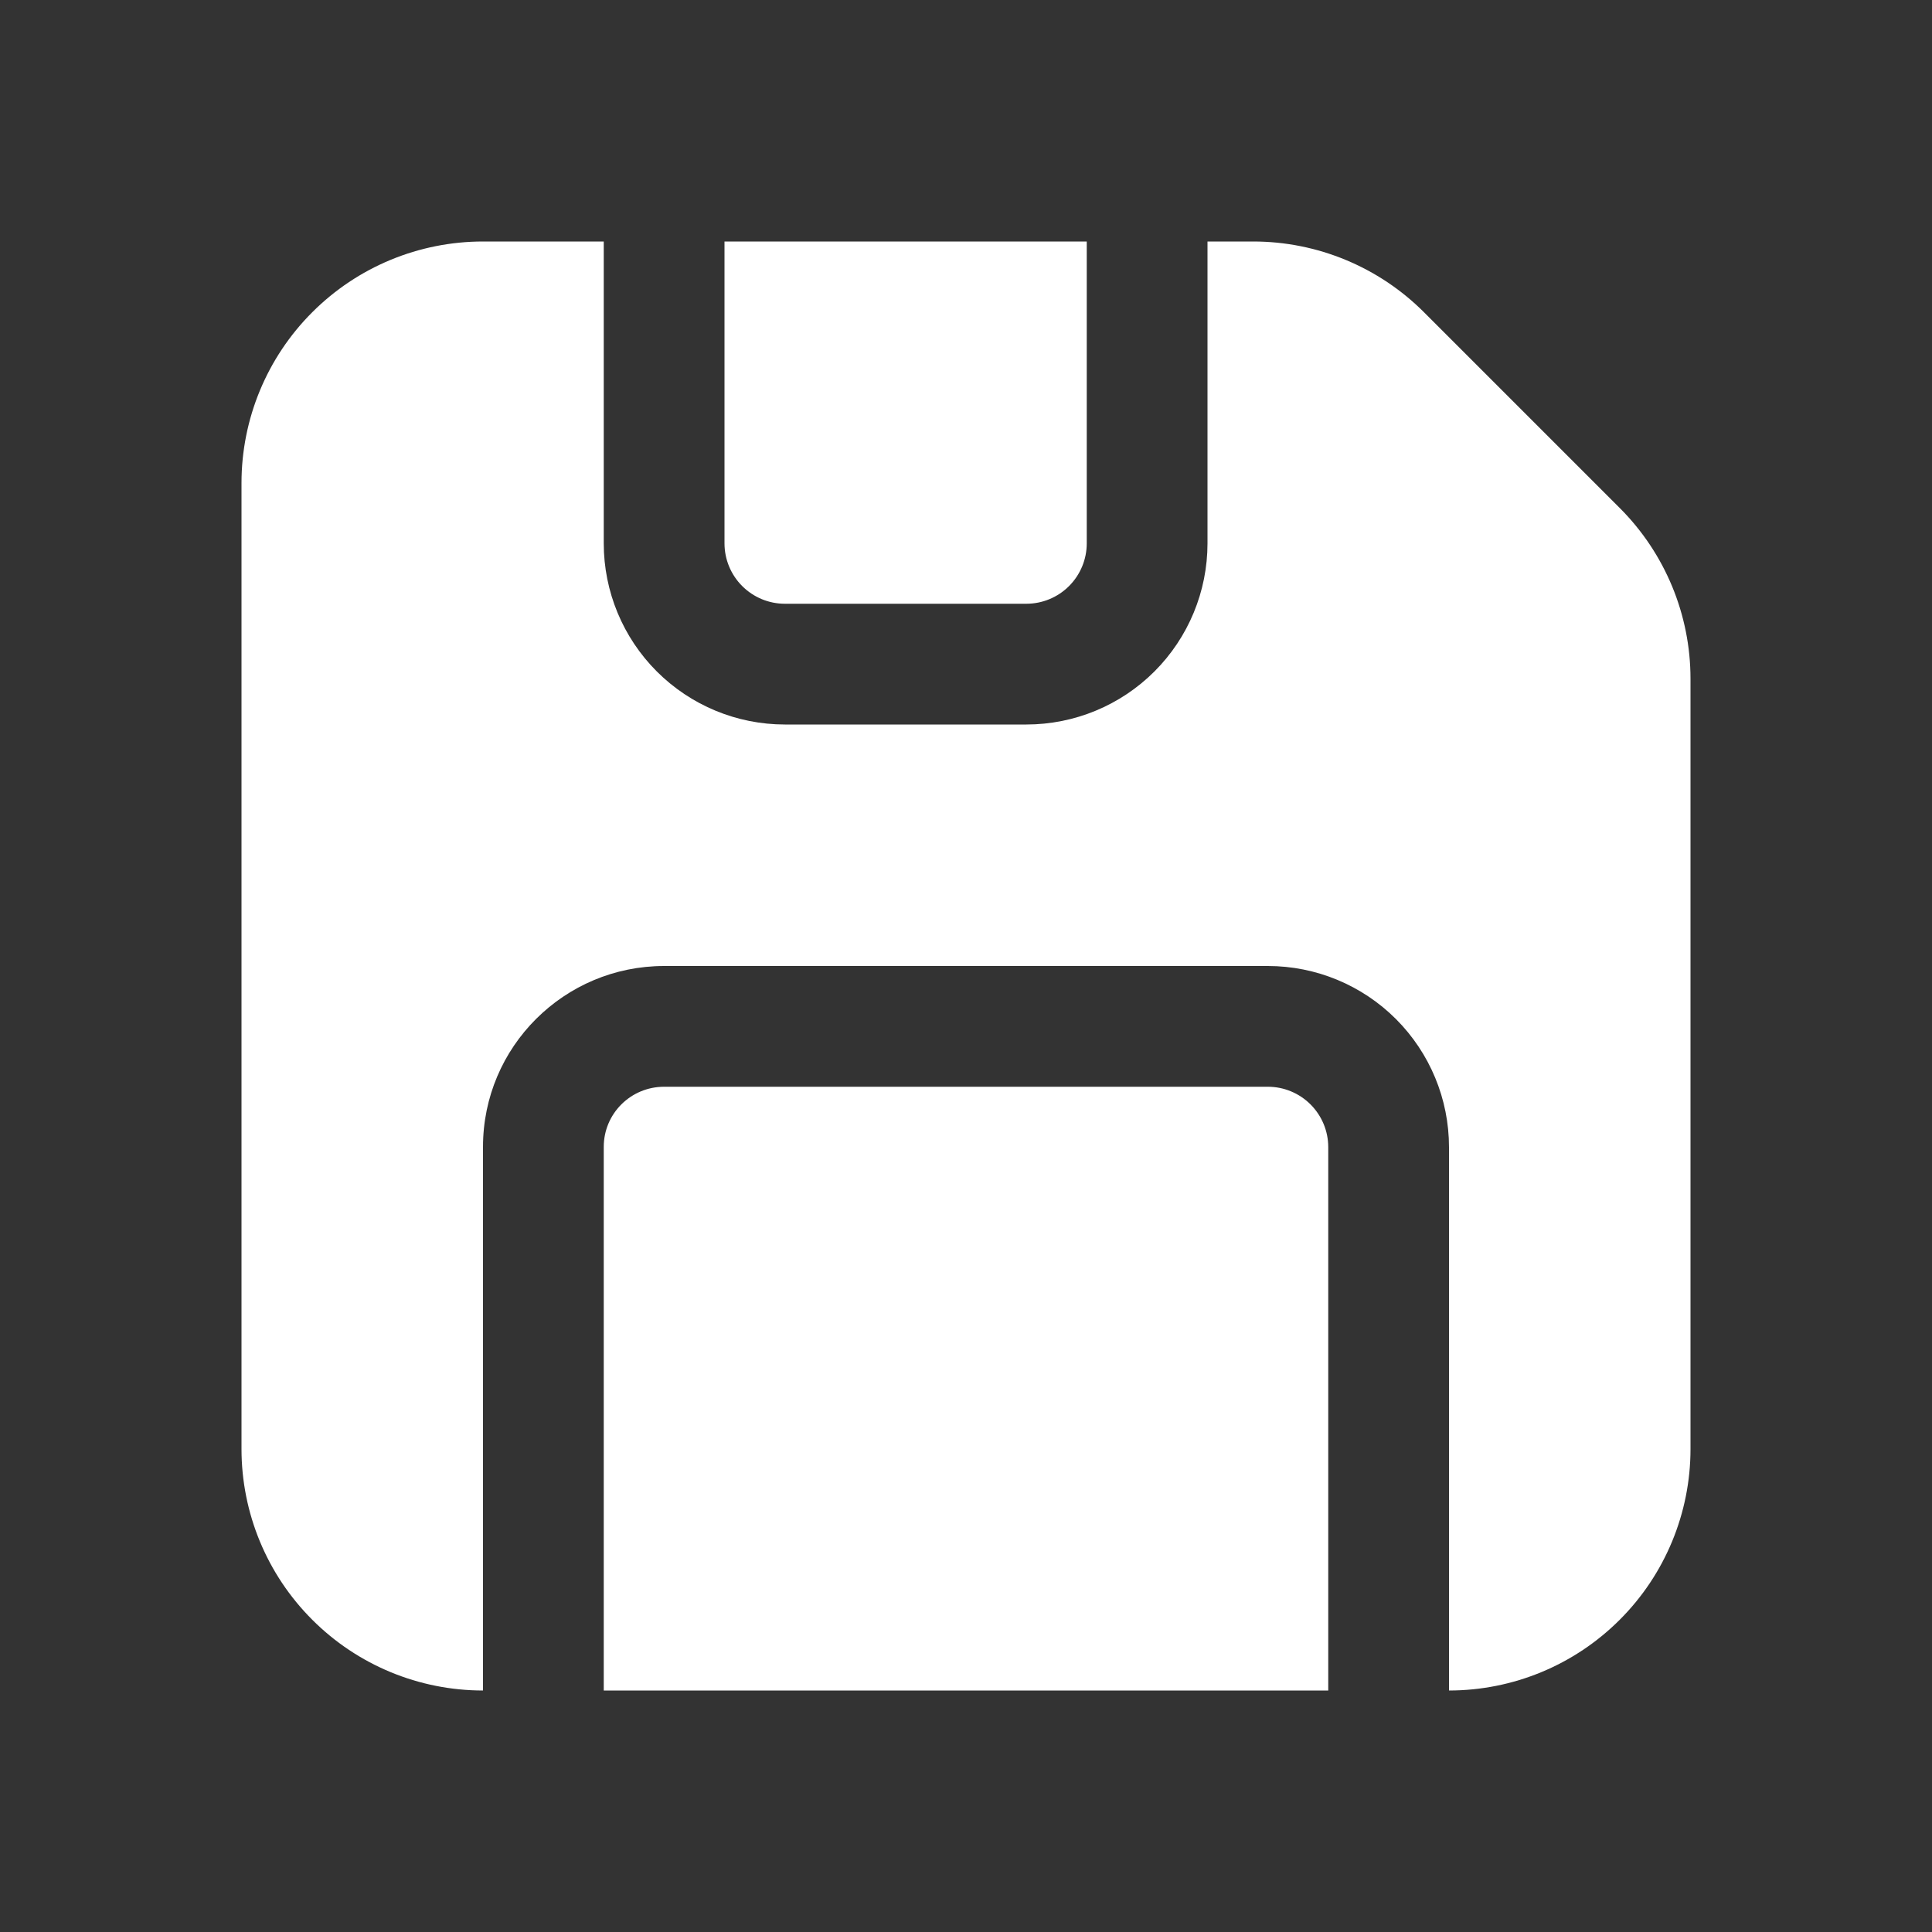
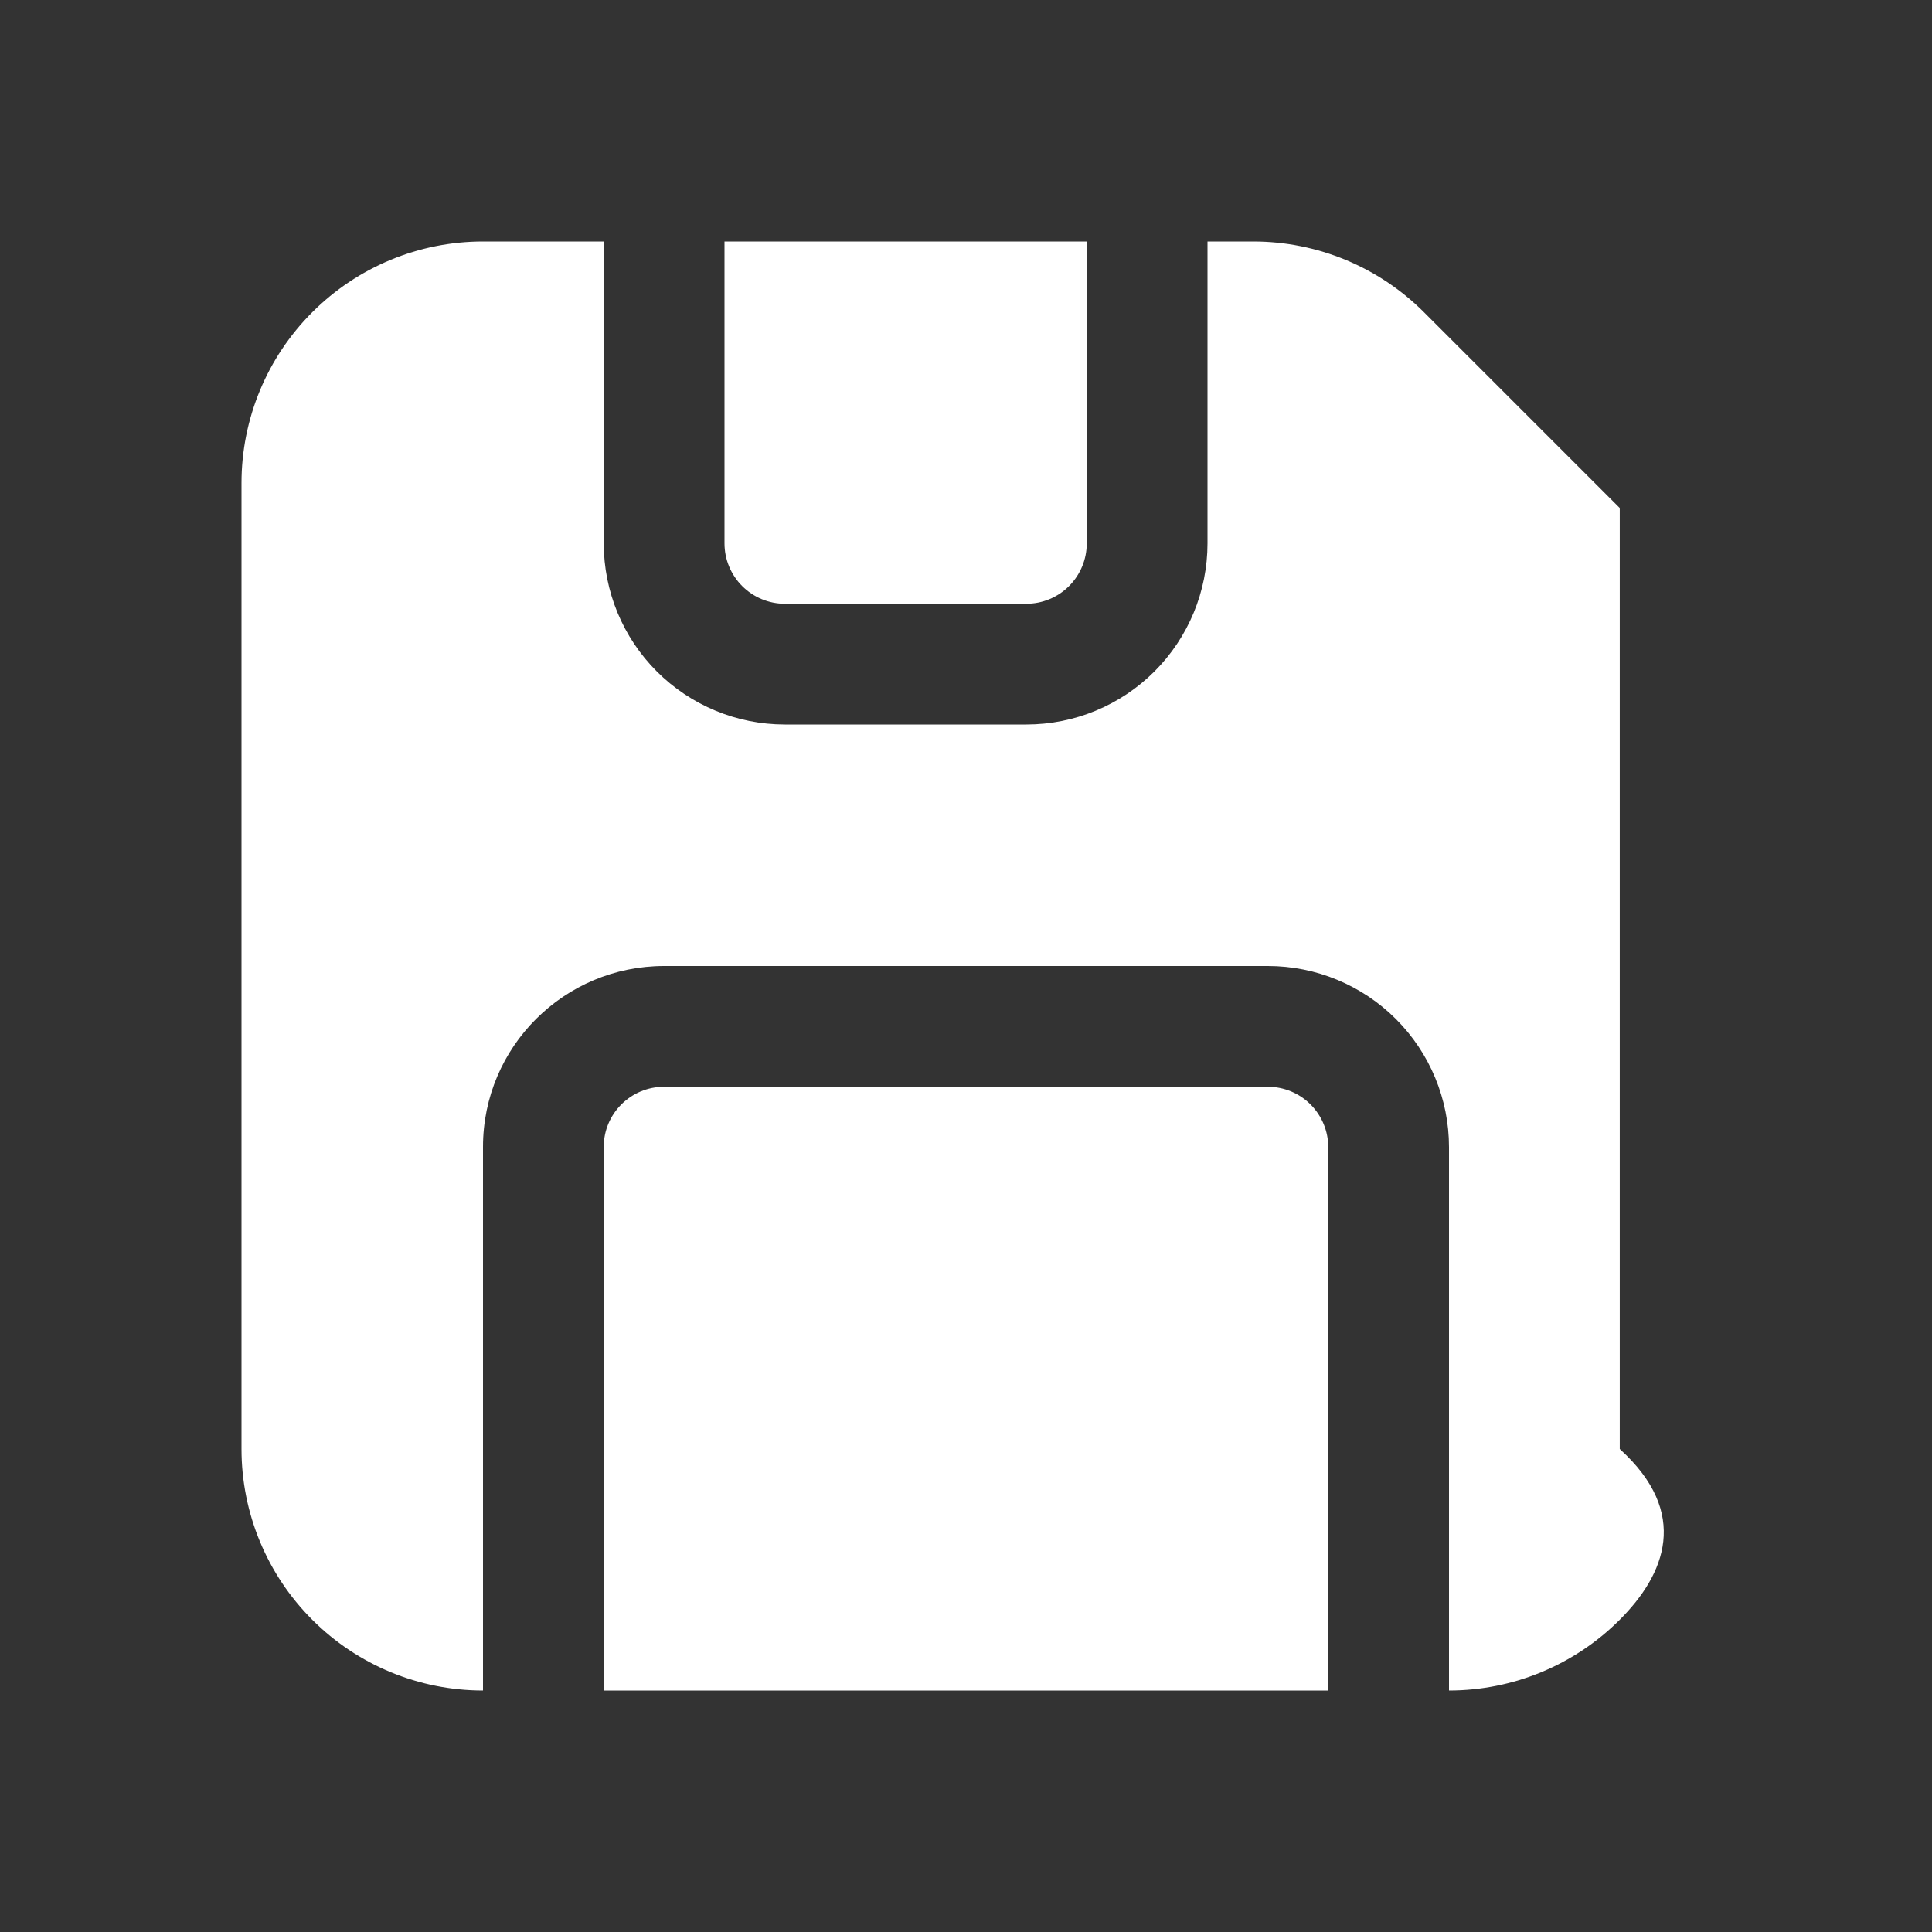
<svg xmlns="http://www.w3.org/2000/svg" width="50" height="50" viewBox="0 0 50 50" fill="none">
  <rect x="0" y="0" width="50" height="50" fill="#333333" stroke="none" />
-   <path d="M15.625 6.25V14.062C15.625 15.306 16.119 16.498 16.998 17.377C17.877 18.256 19.069 18.75 20.312 18.75H26.562C27.806 18.75 28.998 18.256 29.877 17.377C30.756 16.498 31.25 15.306 31.25 14.062V6.25H32.434C34.092 6.25 35.681 6.909 36.853 8.081L41.919 13.147C43.091 14.319 43.75 15.908 43.75 17.566V37.5C43.75 39.158 43.092 40.747 41.919 41.919C40.747 43.092 39.158 43.75 37.5 43.75V29.688C37.5 28.444 37.006 27.252 36.127 26.373C35.248 25.494 34.056 25 32.812 25H17.188C14.603 25 12.5 27.091 12.5 29.681V43.75C10.842 43.75 9.253 43.092 8.081 41.919C6.908 40.747 6.25 39.158 6.25 37.5V12.5C6.25 10.842 6.908 9.253 8.081 8.081C9.253 6.908 10.842 6.25 12.5 6.25H15.625ZM18.75 6.25V14.062C18.75 14.477 18.915 14.874 19.208 15.167C19.501 15.46 19.898 15.625 20.312 15.625H26.562C26.977 15.625 27.374 15.46 27.667 15.167C27.96 14.874 28.125 14.477 28.125 14.062V6.25H18.75ZM15.625 43.75H34.375V29.688C34.375 29.273 34.21 28.876 33.917 28.583C33.624 28.29 33.227 28.125 32.812 28.125H17.188C16.322 28.125 15.625 28.822 15.625 29.681V43.75Z" fill="white" />
+   <path d="M15.625 6.25V14.062C15.625 15.306 16.119 16.498 16.998 17.377C17.877 18.256 19.069 18.75 20.312 18.75H26.562C27.806 18.75 28.998 18.256 29.877 17.377C30.756 16.498 31.25 15.306 31.25 14.062V6.25H32.434C34.092 6.25 35.681 6.909 36.853 8.081L41.919 13.147V37.5C43.75 39.158 43.092 40.747 41.919 41.919C40.747 43.092 39.158 43.75 37.5 43.75V29.688C37.5 28.444 37.006 27.252 36.127 26.373C35.248 25.494 34.056 25 32.812 25H17.188C14.603 25 12.5 27.091 12.5 29.681V43.75C10.842 43.75 9.253 43.092 8.081 41.919C6.908 40.747 6.25 39.158 6.25 37.5V12.5C6.25 10.842 6.908 9.253 8.081 8.081C9.253 6.908 10.842 6.25 12.5 6.25H15.625ZM18.75 6.25V14.062C18.75 14.477 18.915 14.874 19.208 15.167C19.501 15.46 19.898 15.625 20.312 15.625H26.562C26.977 15.625 27.374 15.46 27.667 15.167C27.96 14.874 28.125 14.477 28.125 14.062V6.25H18.75ZM15.625 43.75H34.375V29.688C34.375 29.273 34.21 28.876 33.917 28.583C33.624 28.29 33.227 28.125 32.812 28.125H17.188C16.322 28.125 15.625 28.822 15.625 29.681V43.75Z" fill="white" />
</svg>